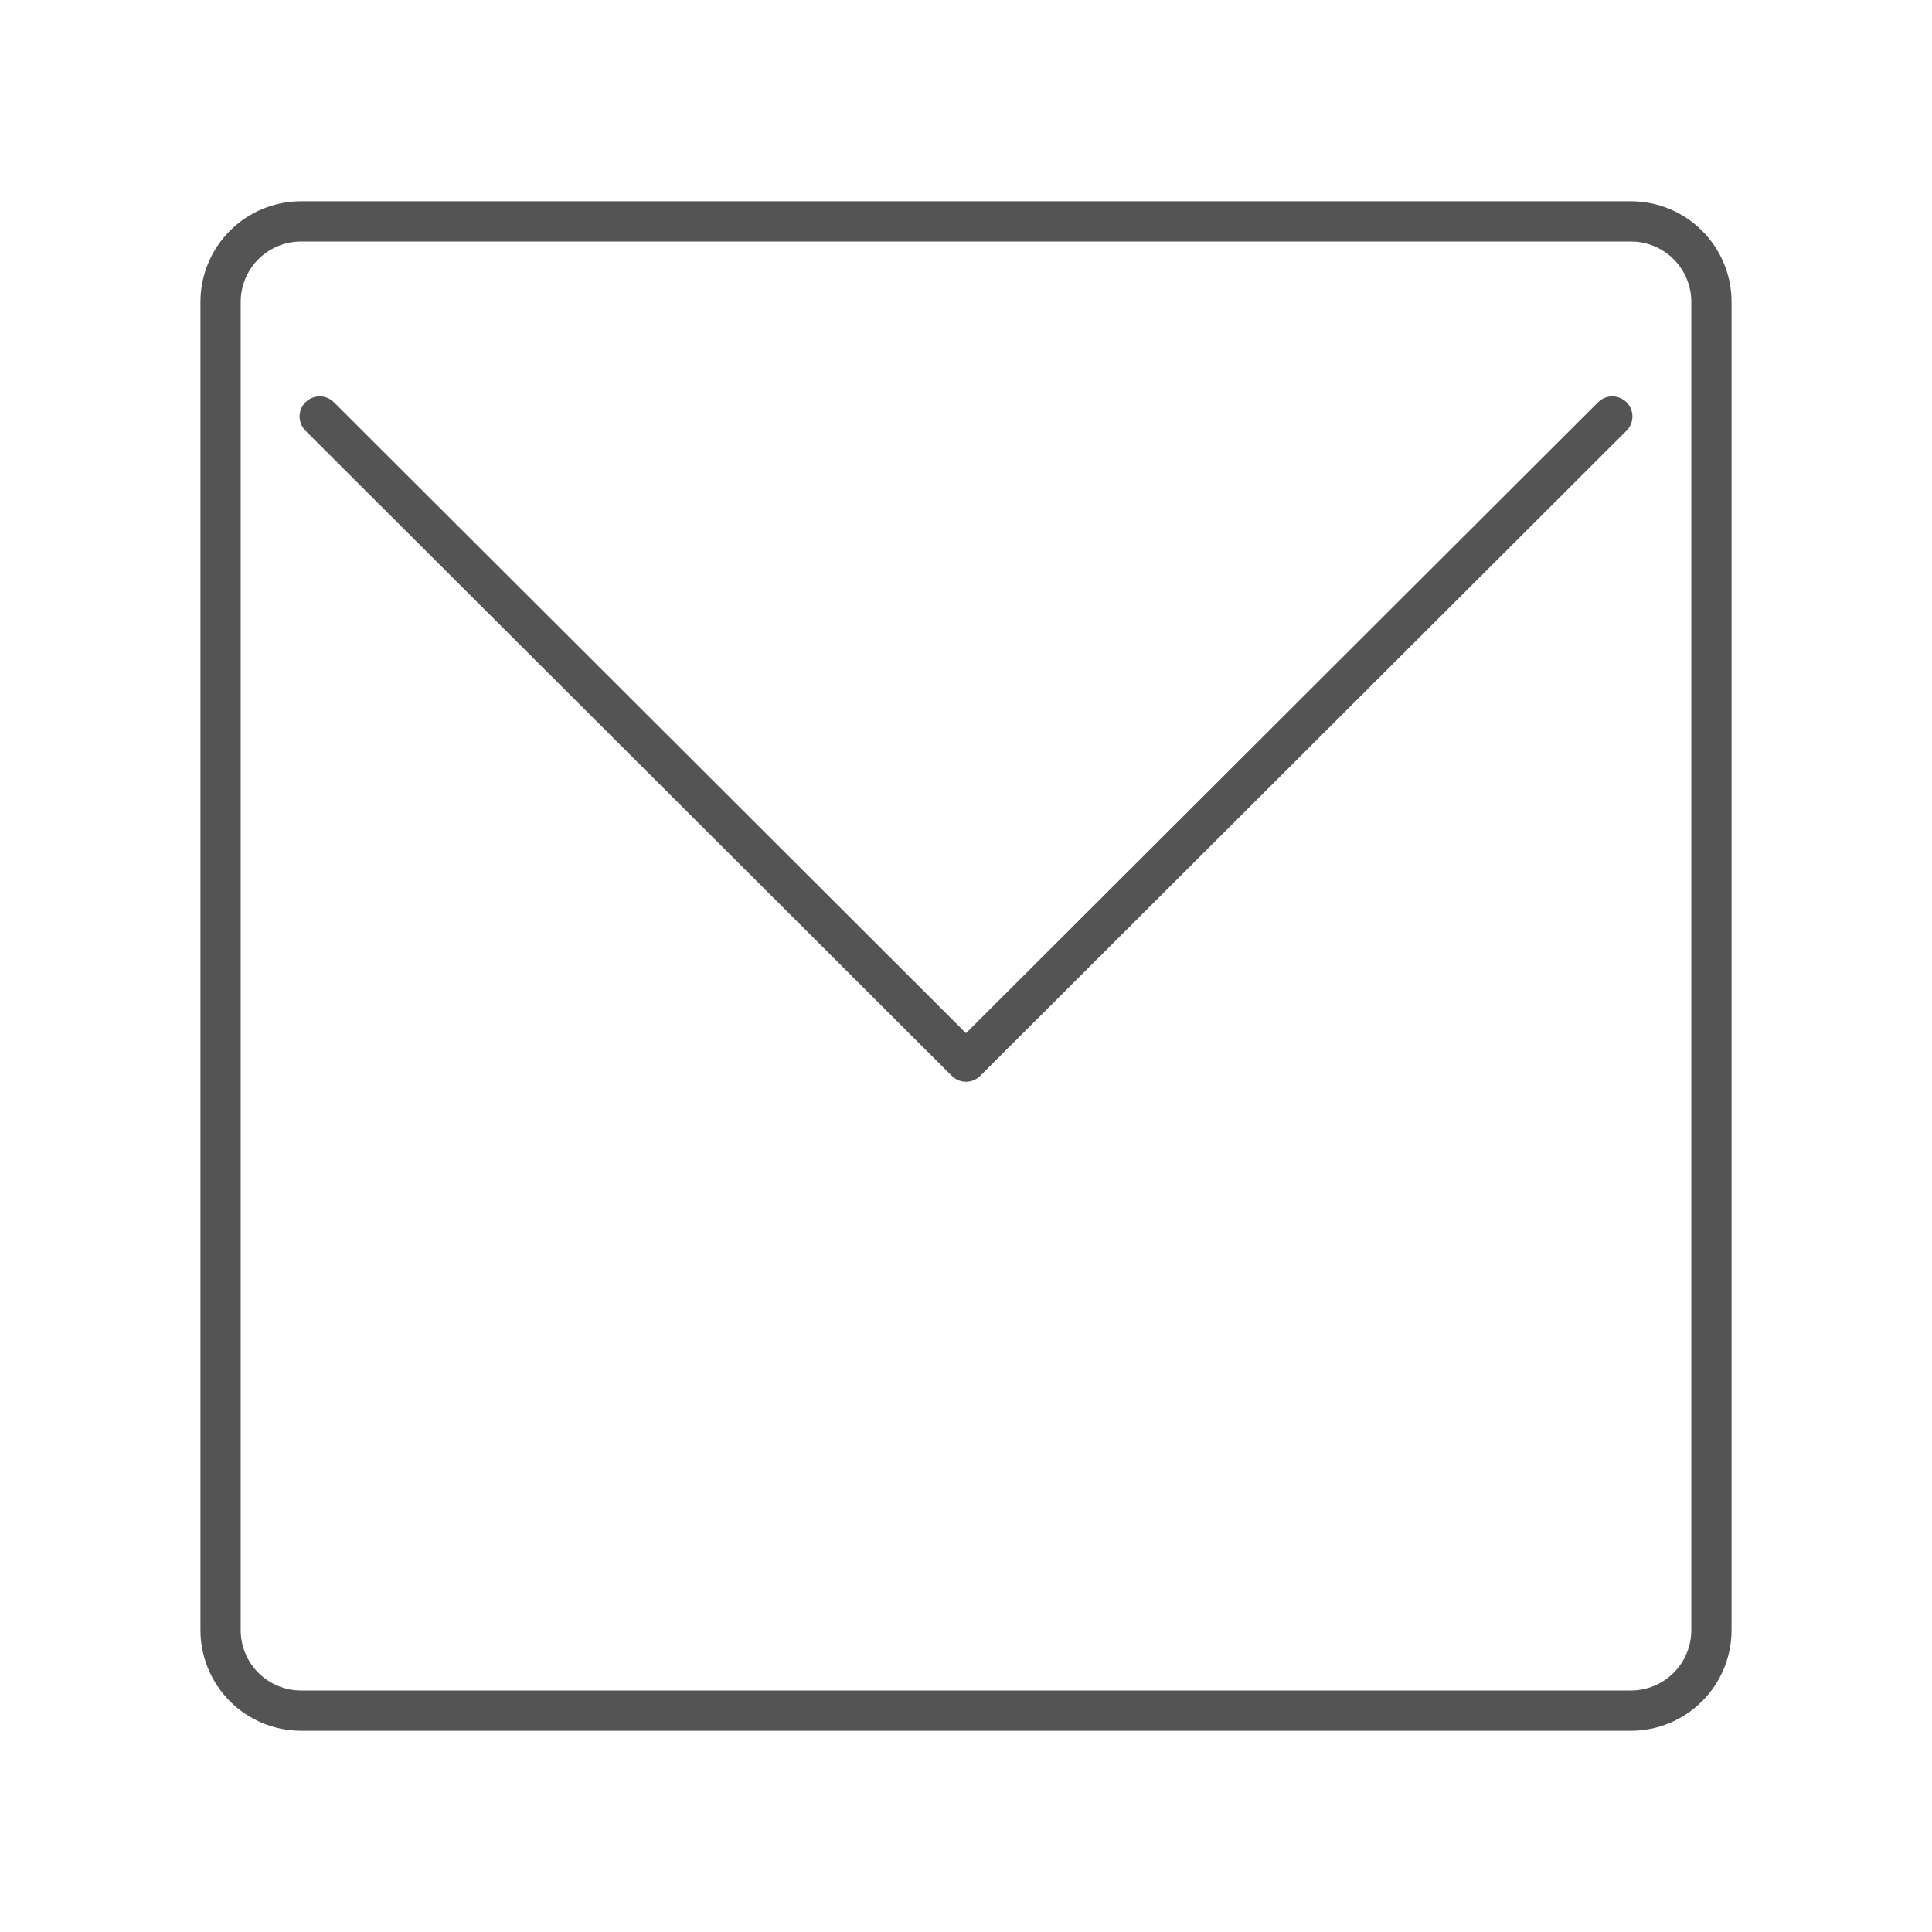
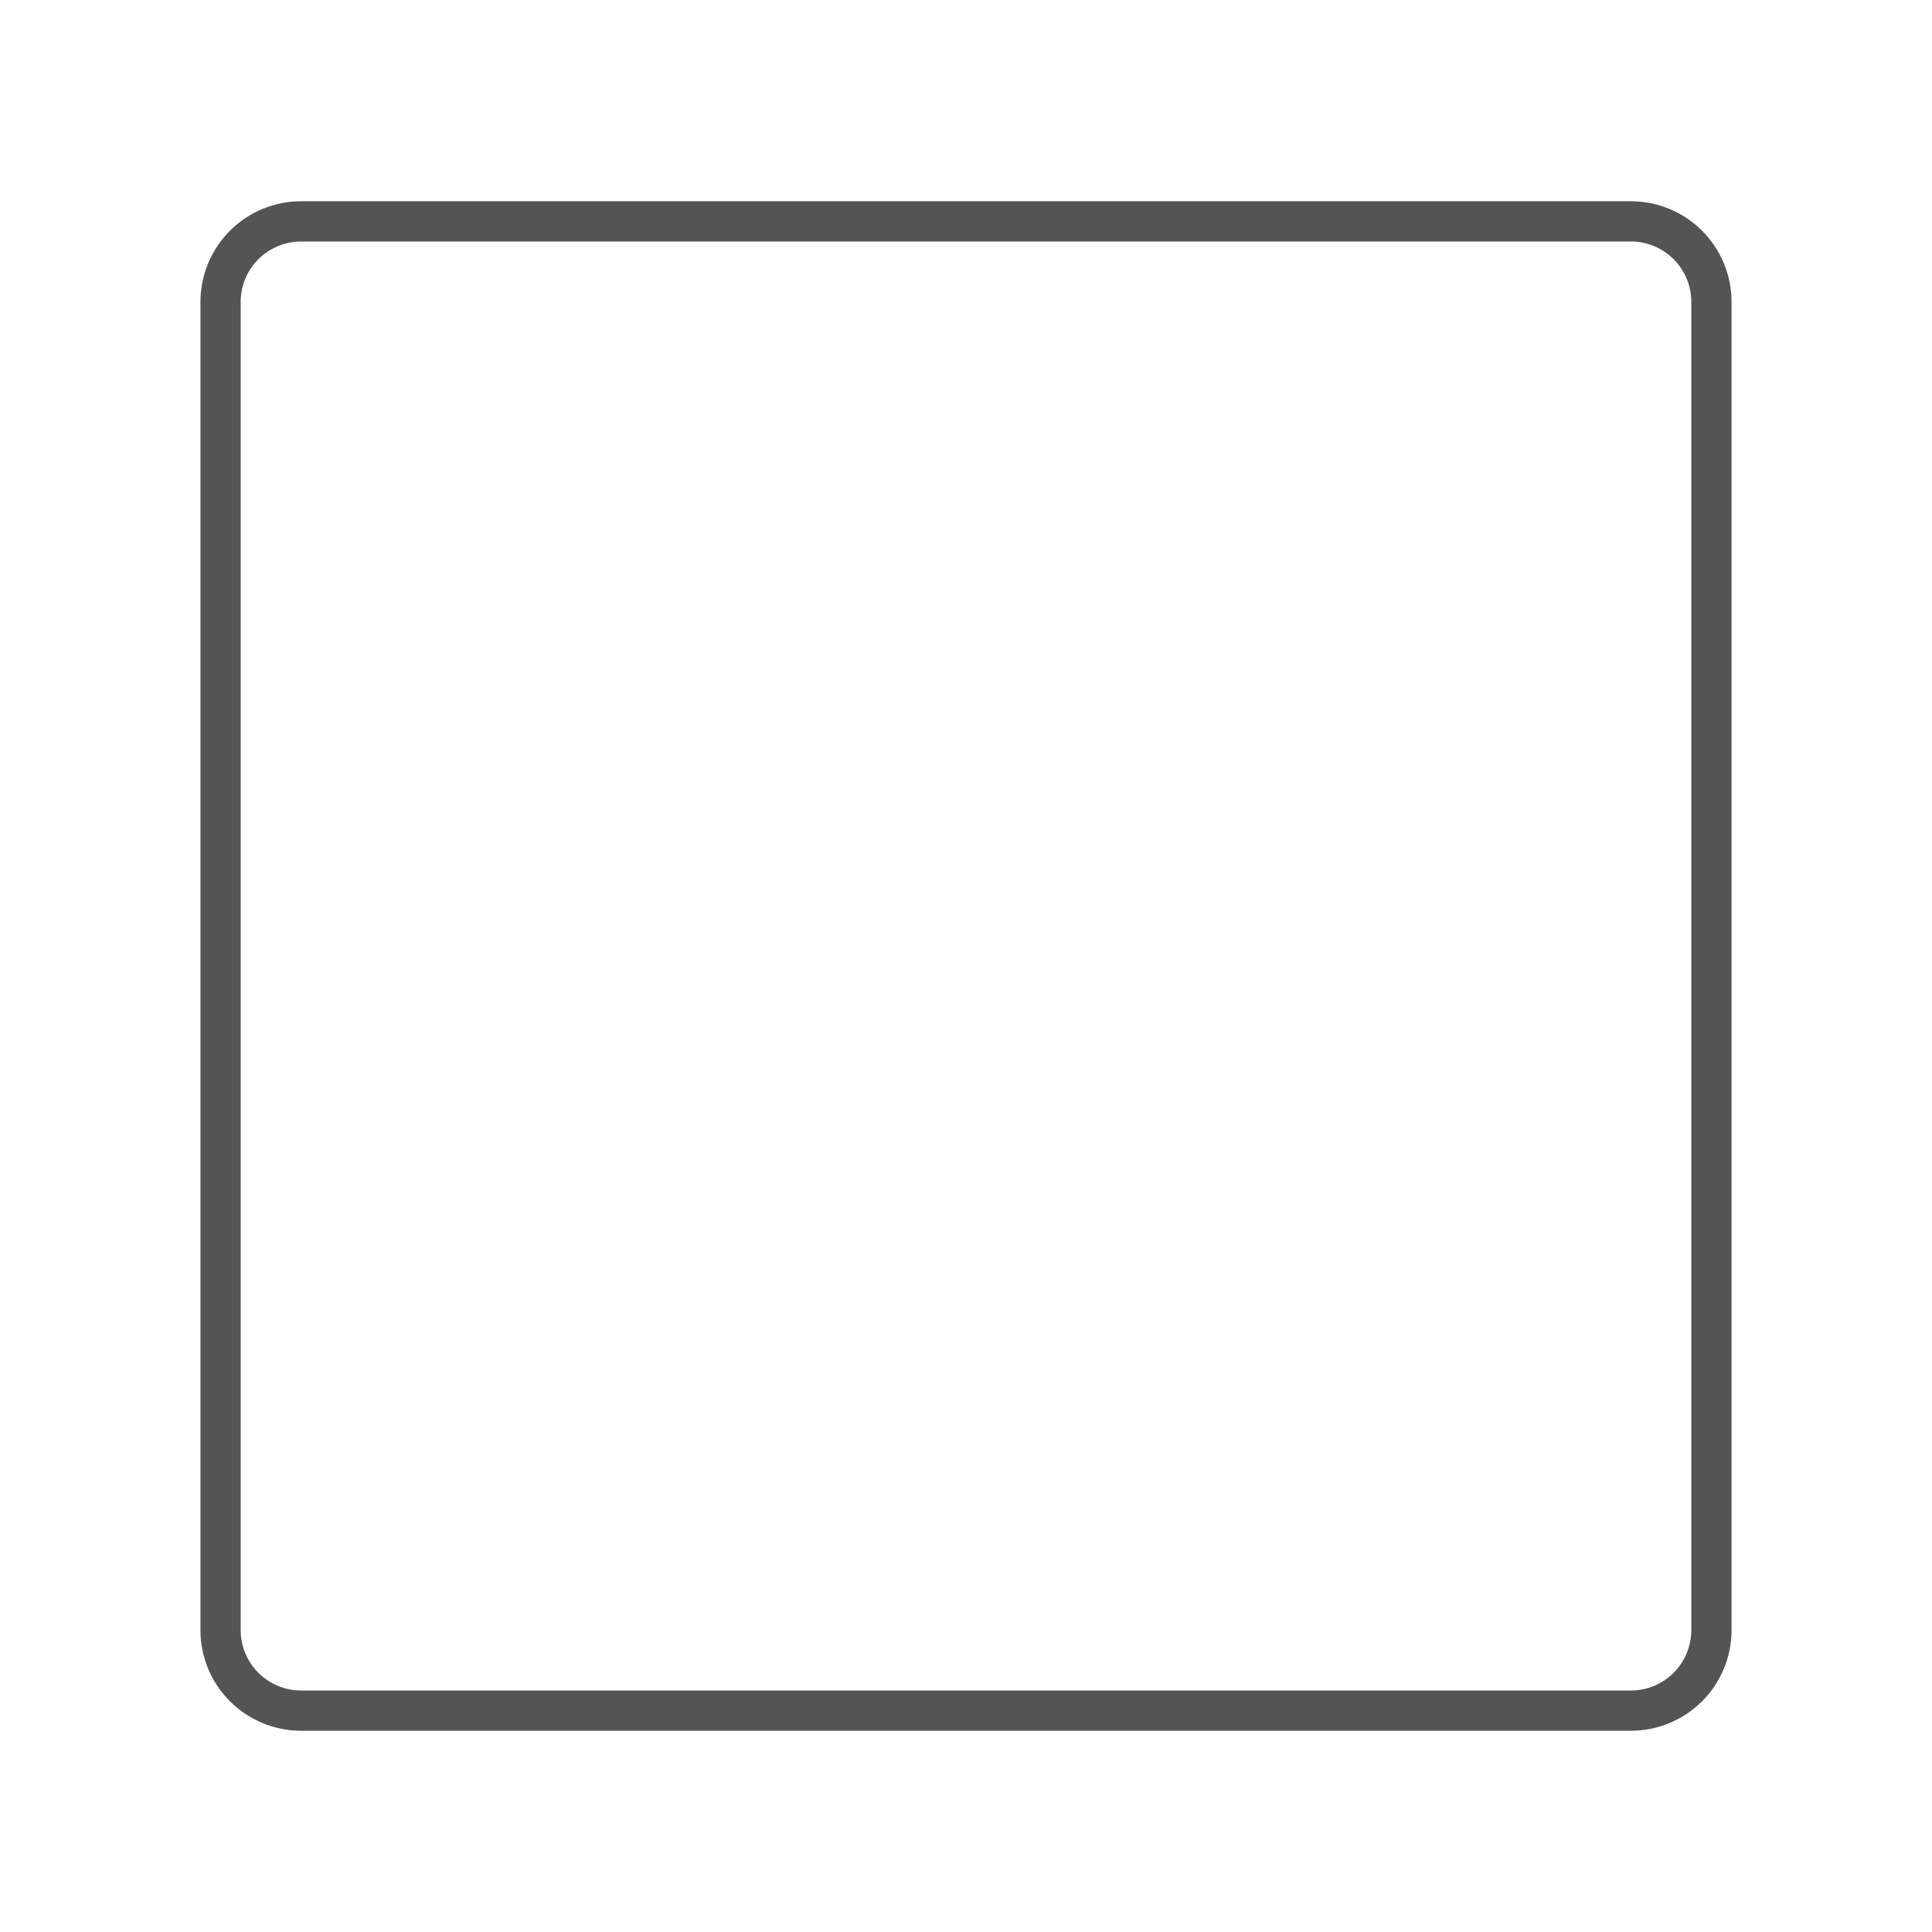
<svg xmlns="http://www.w3.org/2000/svg" width="48" height="48" viewBox="0 0 48 48" fill="none">
  <path d="M7.48 5.5C6.95 5.5 6.441 5.711 6.066 6.086C5.691 6.461 5.48 6.97 5.48 7.5V40.5C5.48 41.03 5.691 41.539 6.066 41.914C6.441 42.289 6.95 42.5 7.48 42.5H40.52C41.05 42.5 41.559 42.289 41.934 41.914C42.309 41.539 42.52 41.03 42.52 40.5V7.5C42.52 6.97 42.309 6.461 41.934 6.086C41.559 5.711 41.05 5.5 40.52 5.5H7.48Z" stroke="#545454" stroke-linecap="round" stroke-linejoin="round" />
-   <path d="M40.057 10.347L24 26.375L7.943 10.347" stroke="#545454" stroke-linecap="round" stroke-linejoin="round" />
</svg>